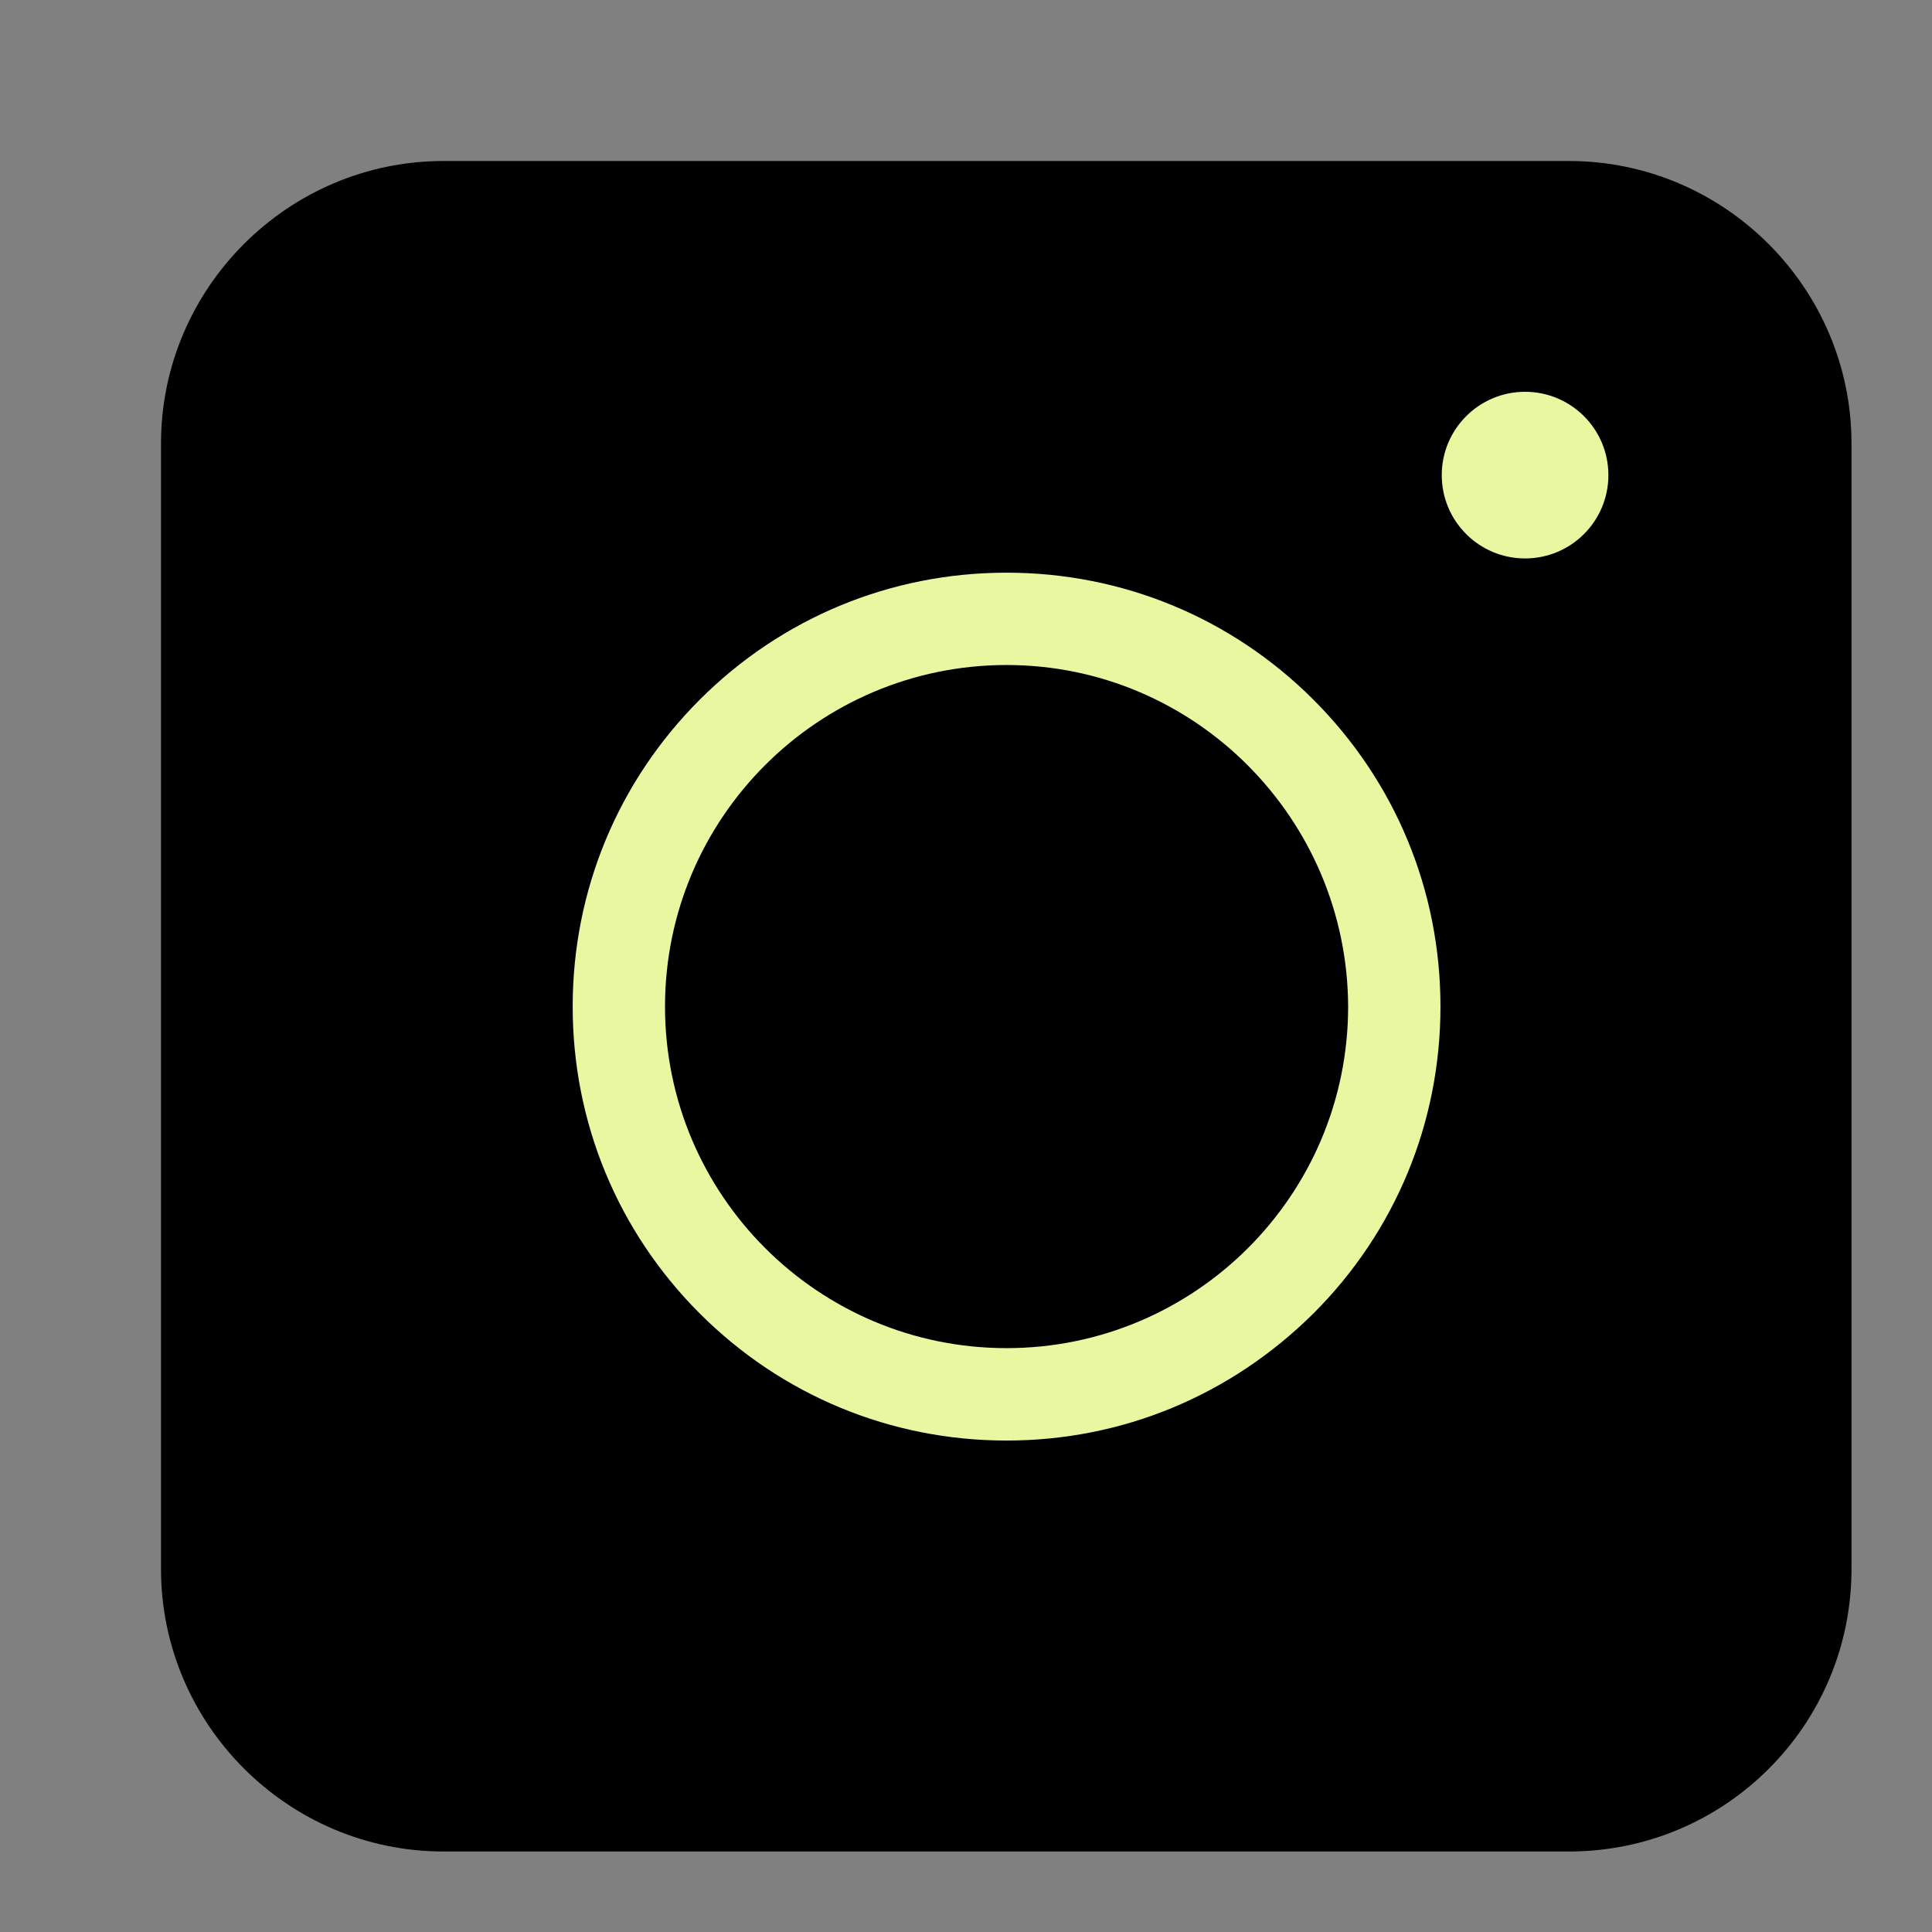
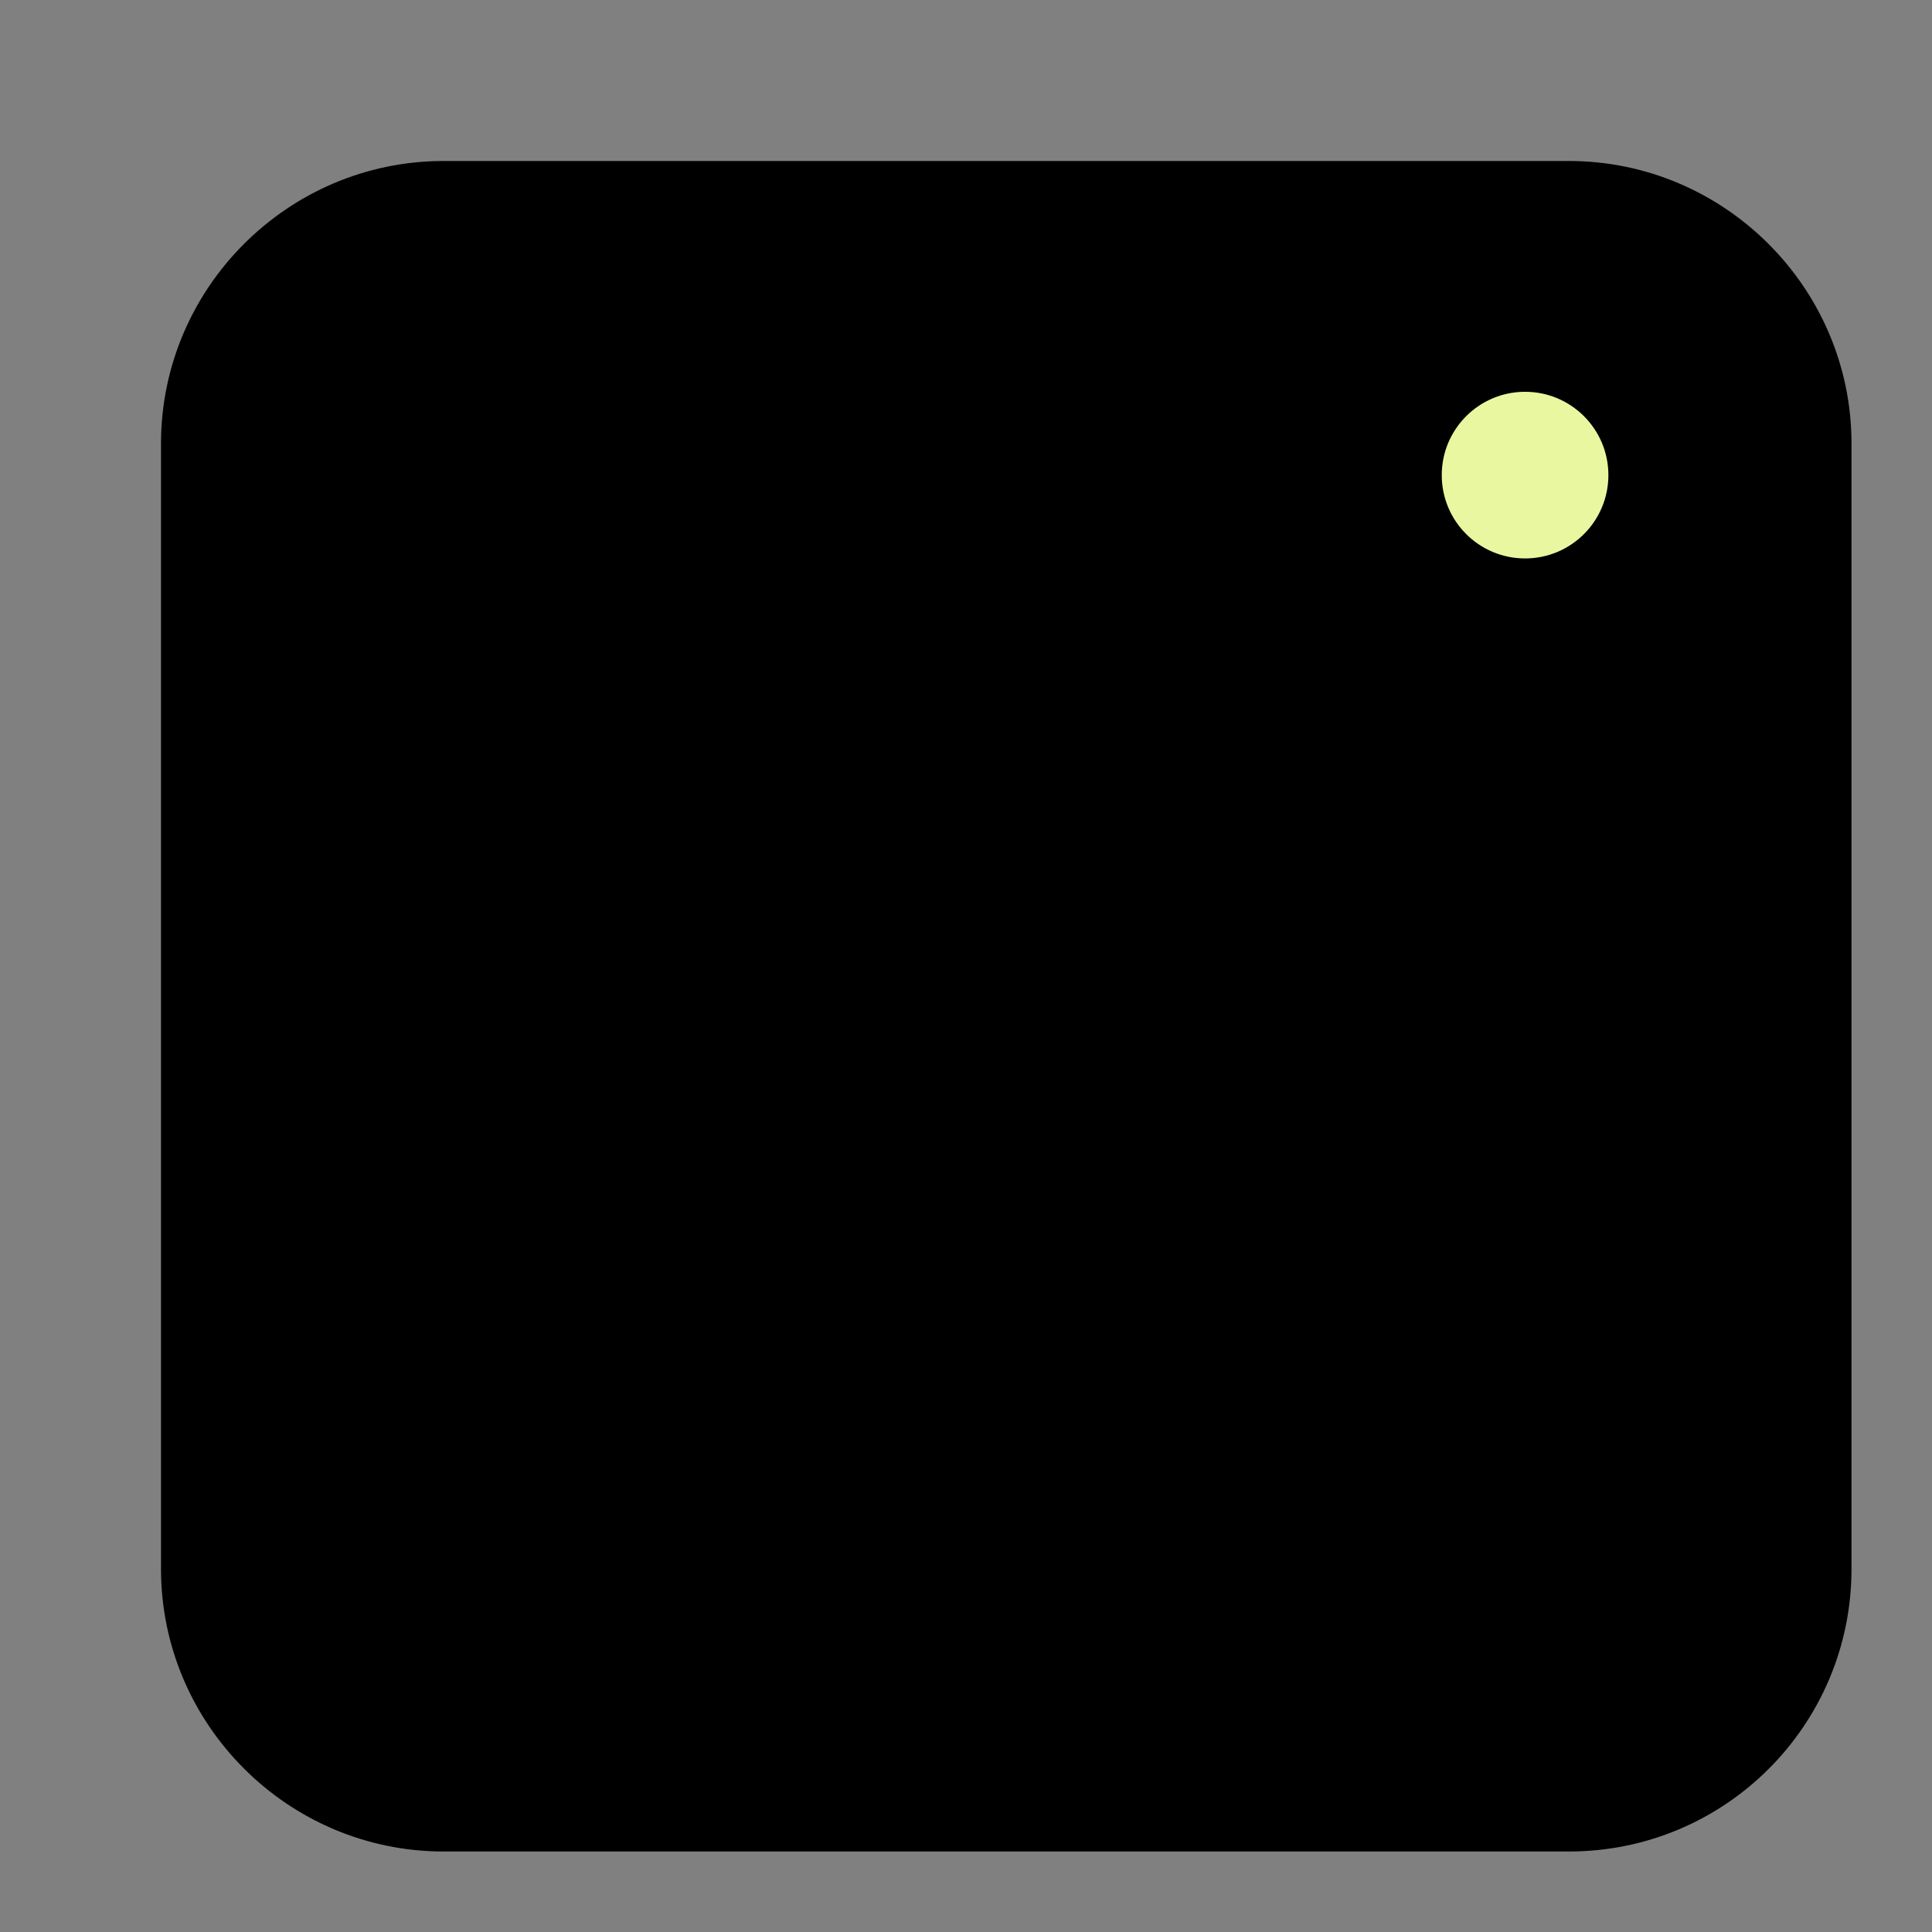
<svg xmlns="http://www.w3.org/2000/svg" width="24" height="24" viewBox="0 0 24 24" fill="none">
  <rect x="0" y="0" width="24" height="24" fill="#808080" stroke="none" />
  <path d="M19.49 23H5.51C3.578 23 2 21.422 2 19.49V5.51C2 3.578 3.578 2 5.51 2H19.49C21.422 2 23 3.578 23 5.51V19.49C23 21.43 21.43 23 19.49 23Z" fill="black" />
-   <path d="M12.504 17.895C11.064 17.895 9.71 17.334 8.692 16.316C7.675 15.299 7.114 13.945 7.114 12.504C7.114 11.064 7.675 9.71 8.692 8.692C9.71 7.675 11.064 7.114 12.504 7.114C13.944 7.114 15.299 7.675 16.316 8.692C17.334 9.71 17.894 11.064 17.894 12.504C17.894 13.945 17.334 15.299 16.316 16.316C15.29 17.334 13.944 17.895 12.504 17.895ZM12.504 8.261C10.167 8.261 8.261 10.159 8.261 12.504C8.261 14.842 10.159 16.747 12.504 16.747C14.841 16.747 16.747 14.85 16.747 12.504C16.739 10.167 14.841 8.261 12.504 8.261Z" fill="#E9F8A0" />
  <path d="M18.945 6.937C19.517 6.937 19.98 6.474 19.98 5.902C19.98 5.331 19.517 4.867 18.945 4.867C18.373 4.867 17.91 5.331 17.91 5.902C17.91 6.474 18.373 6.937 18.945 6.937Z" fill="#E9F8A0" />
</svg>